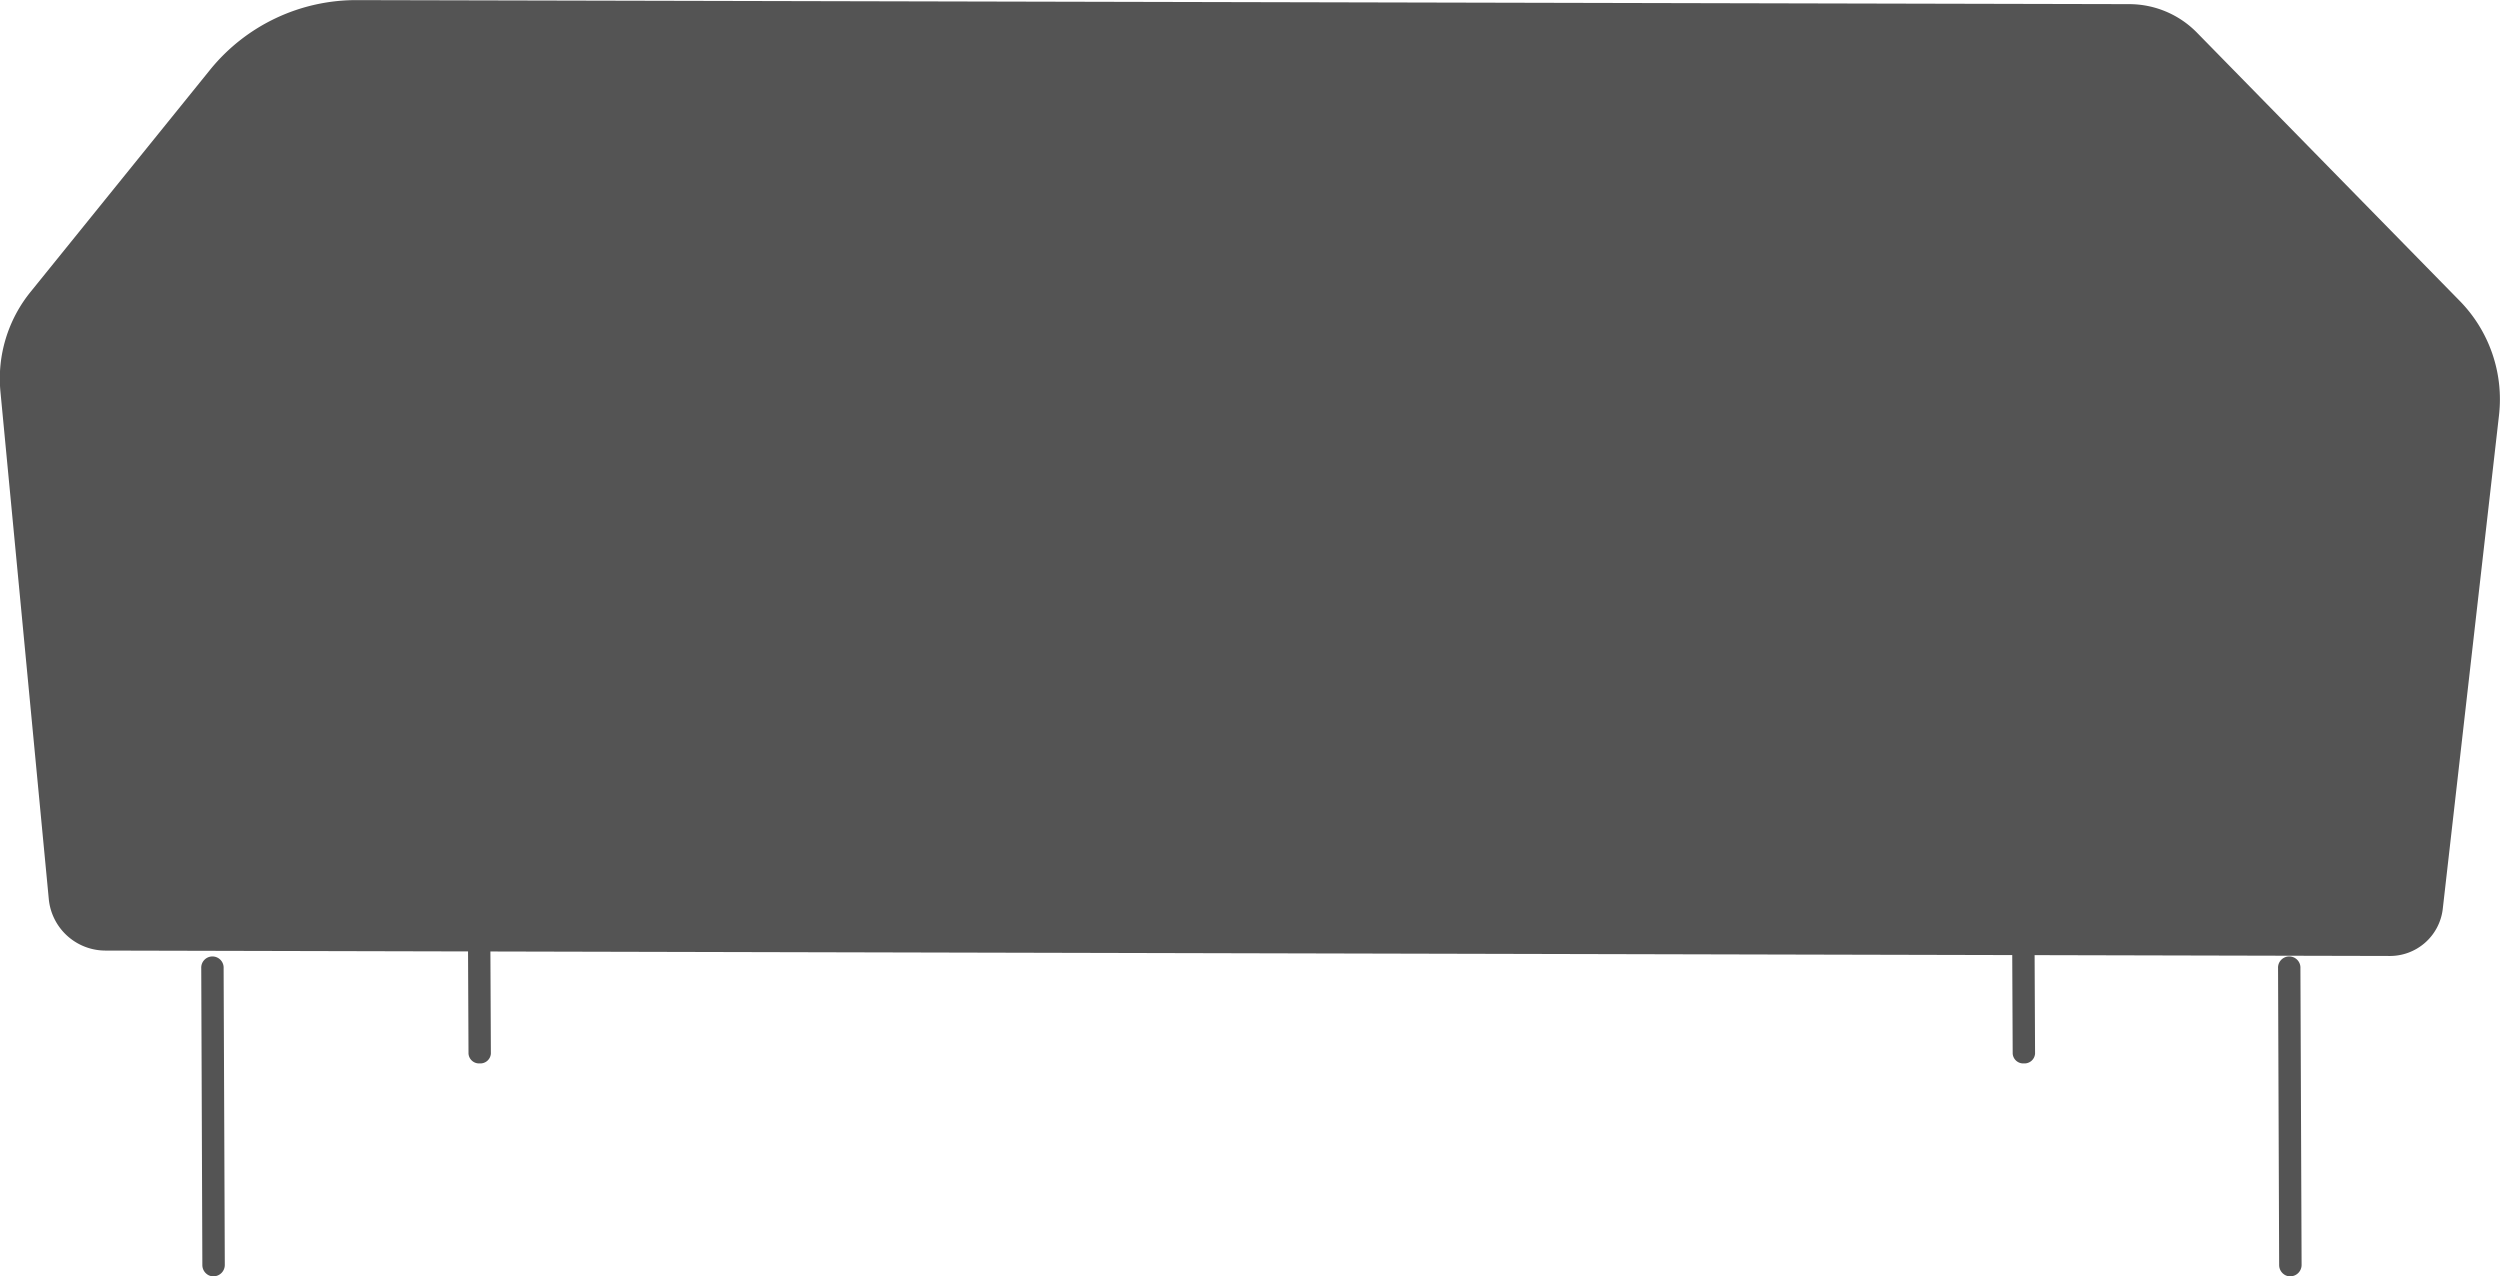
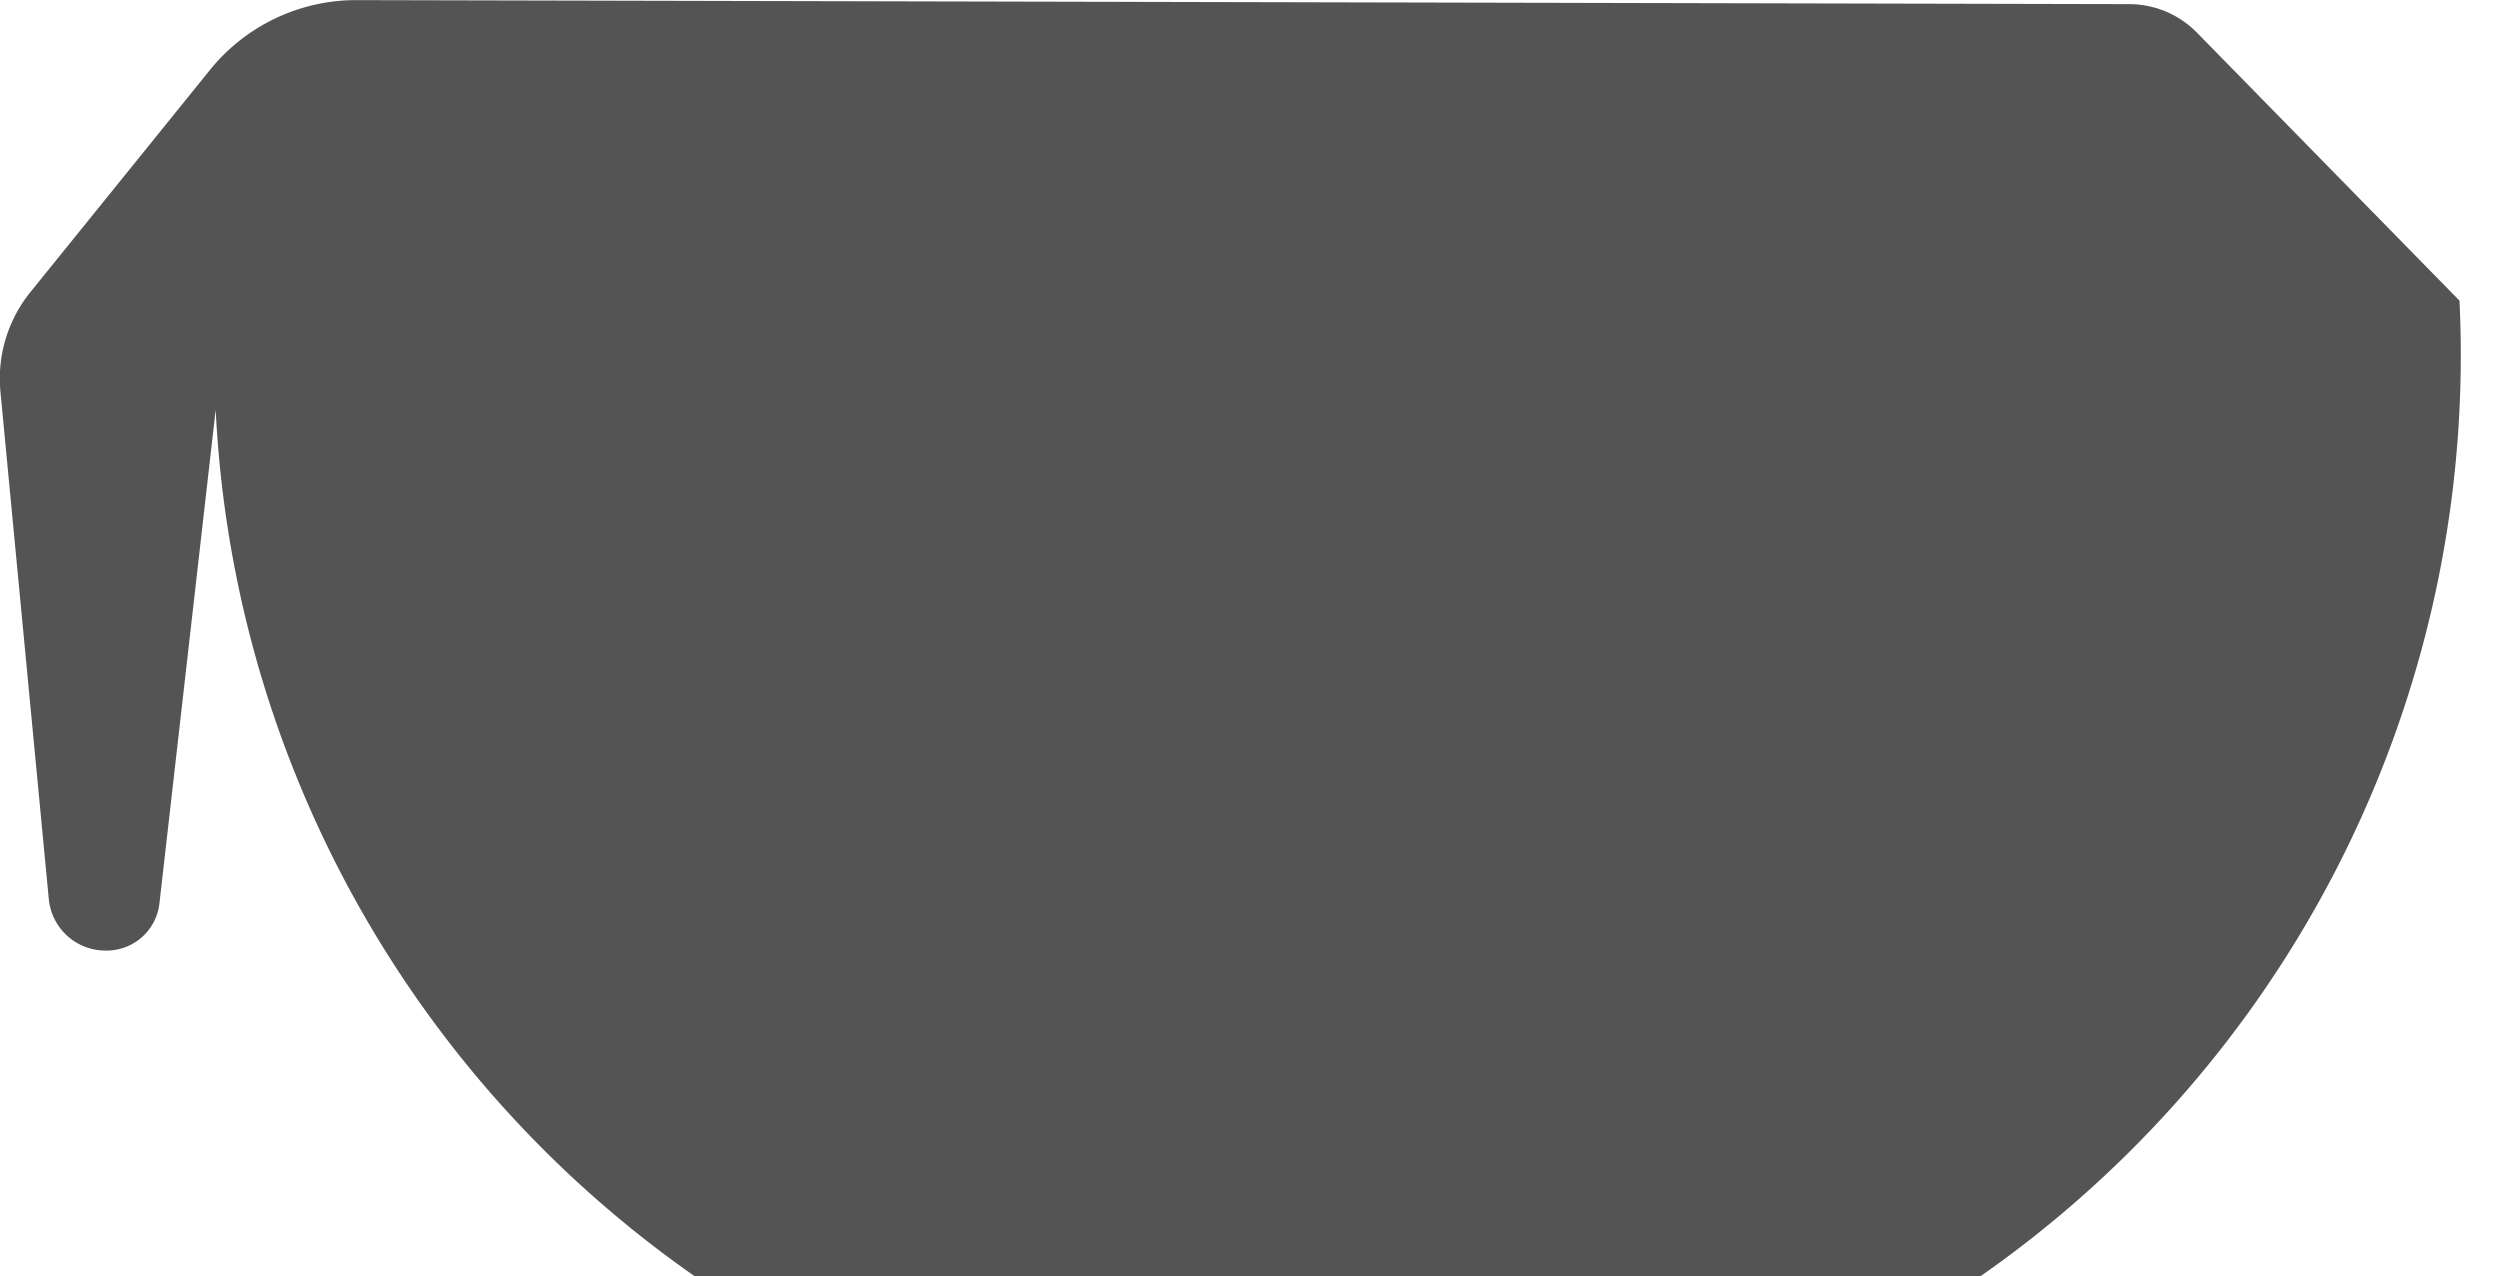
<svg xmlns="http://www.w3.org/2000/svg" width="65.826" height="33.609" viewBox="0 0 65.826 33.609">
  <g id="Group_224" data-name="Group 224" transform="translate(0 0)">
-     <path id="Path_924" data-name="Path 924" d="M25.992,41.482a.3.3,0,0,1-.294-.3l-.029-7.813a.295.295,0,1,1,.589,0l.031,7.81a.3.3,0,0,1-.292.3h0Zm54.683,0a.3.3,0,0,1-.294-.3l-.029-7.813a.295.295,0,1,1,.589,0l.031,7.81a.3.3,0,0,1-.292.3h0Zm-7.016-5.609a.278.278,0,0,1-.294-.257l-.017-3.69a.3.3,0,0,1,.589,0l.017,3.69A.278.278,0,0,1,73.659,35.873ZM33,35.873a.278.278,0,0,1-.294-.257l-.017-3.69a.3.3,0,0,1,.589,0l.017,3.69A.278.278,0,0,1,33,35.873Z" transform="translate(-20.37 -7.873)" fill="#545454" fill-rule="evenodd" />
-     <path id="Path_925" data-name="Path 925" d="M86.648,22.613l-6.917-7.061a2.5,2.5,0,0,0-1.781-.746L31.3,14.7a4.952,4.952,0,0,0-3.87,1.823L22.7,22.375a3.626,3.626,0,0,0-.8,2.63l1.276,13.389a1.5,1.5,0,0,0,1.5,1.332h0l60.121.142a1.4,1.4,0,0,0,1.409-1.224l1.483-13.016A3.7,3.7,0,0,0,86.648,22.613Z" transform="translate(-21.889 -14.697)" fill="#545454" fill-rule="evenodd" />
+     <path id="Path_925" data-name="Path 925" d="M86.648,22.613l-6.917-7.061a2.5,2.5,0,0,0-1.781-.746L31.3,14.7a4.952,4.952,0,0,0-3.87,1.823L22.7,22.375a3.626,3.626,0,0,0-.8,2.63l1.276,13.389a1.5,1.5,0,0,0,1.5,1.332h0a1.4,1.4,0,0,0,1.409-1.224l1.483-13.016A3.7,3.7,0,0,0,86.648,22.613Z" transform="translate(-21.889 -14.697)" fill="#545454" fill-rule="evenodd" />
  </g>
</svg>